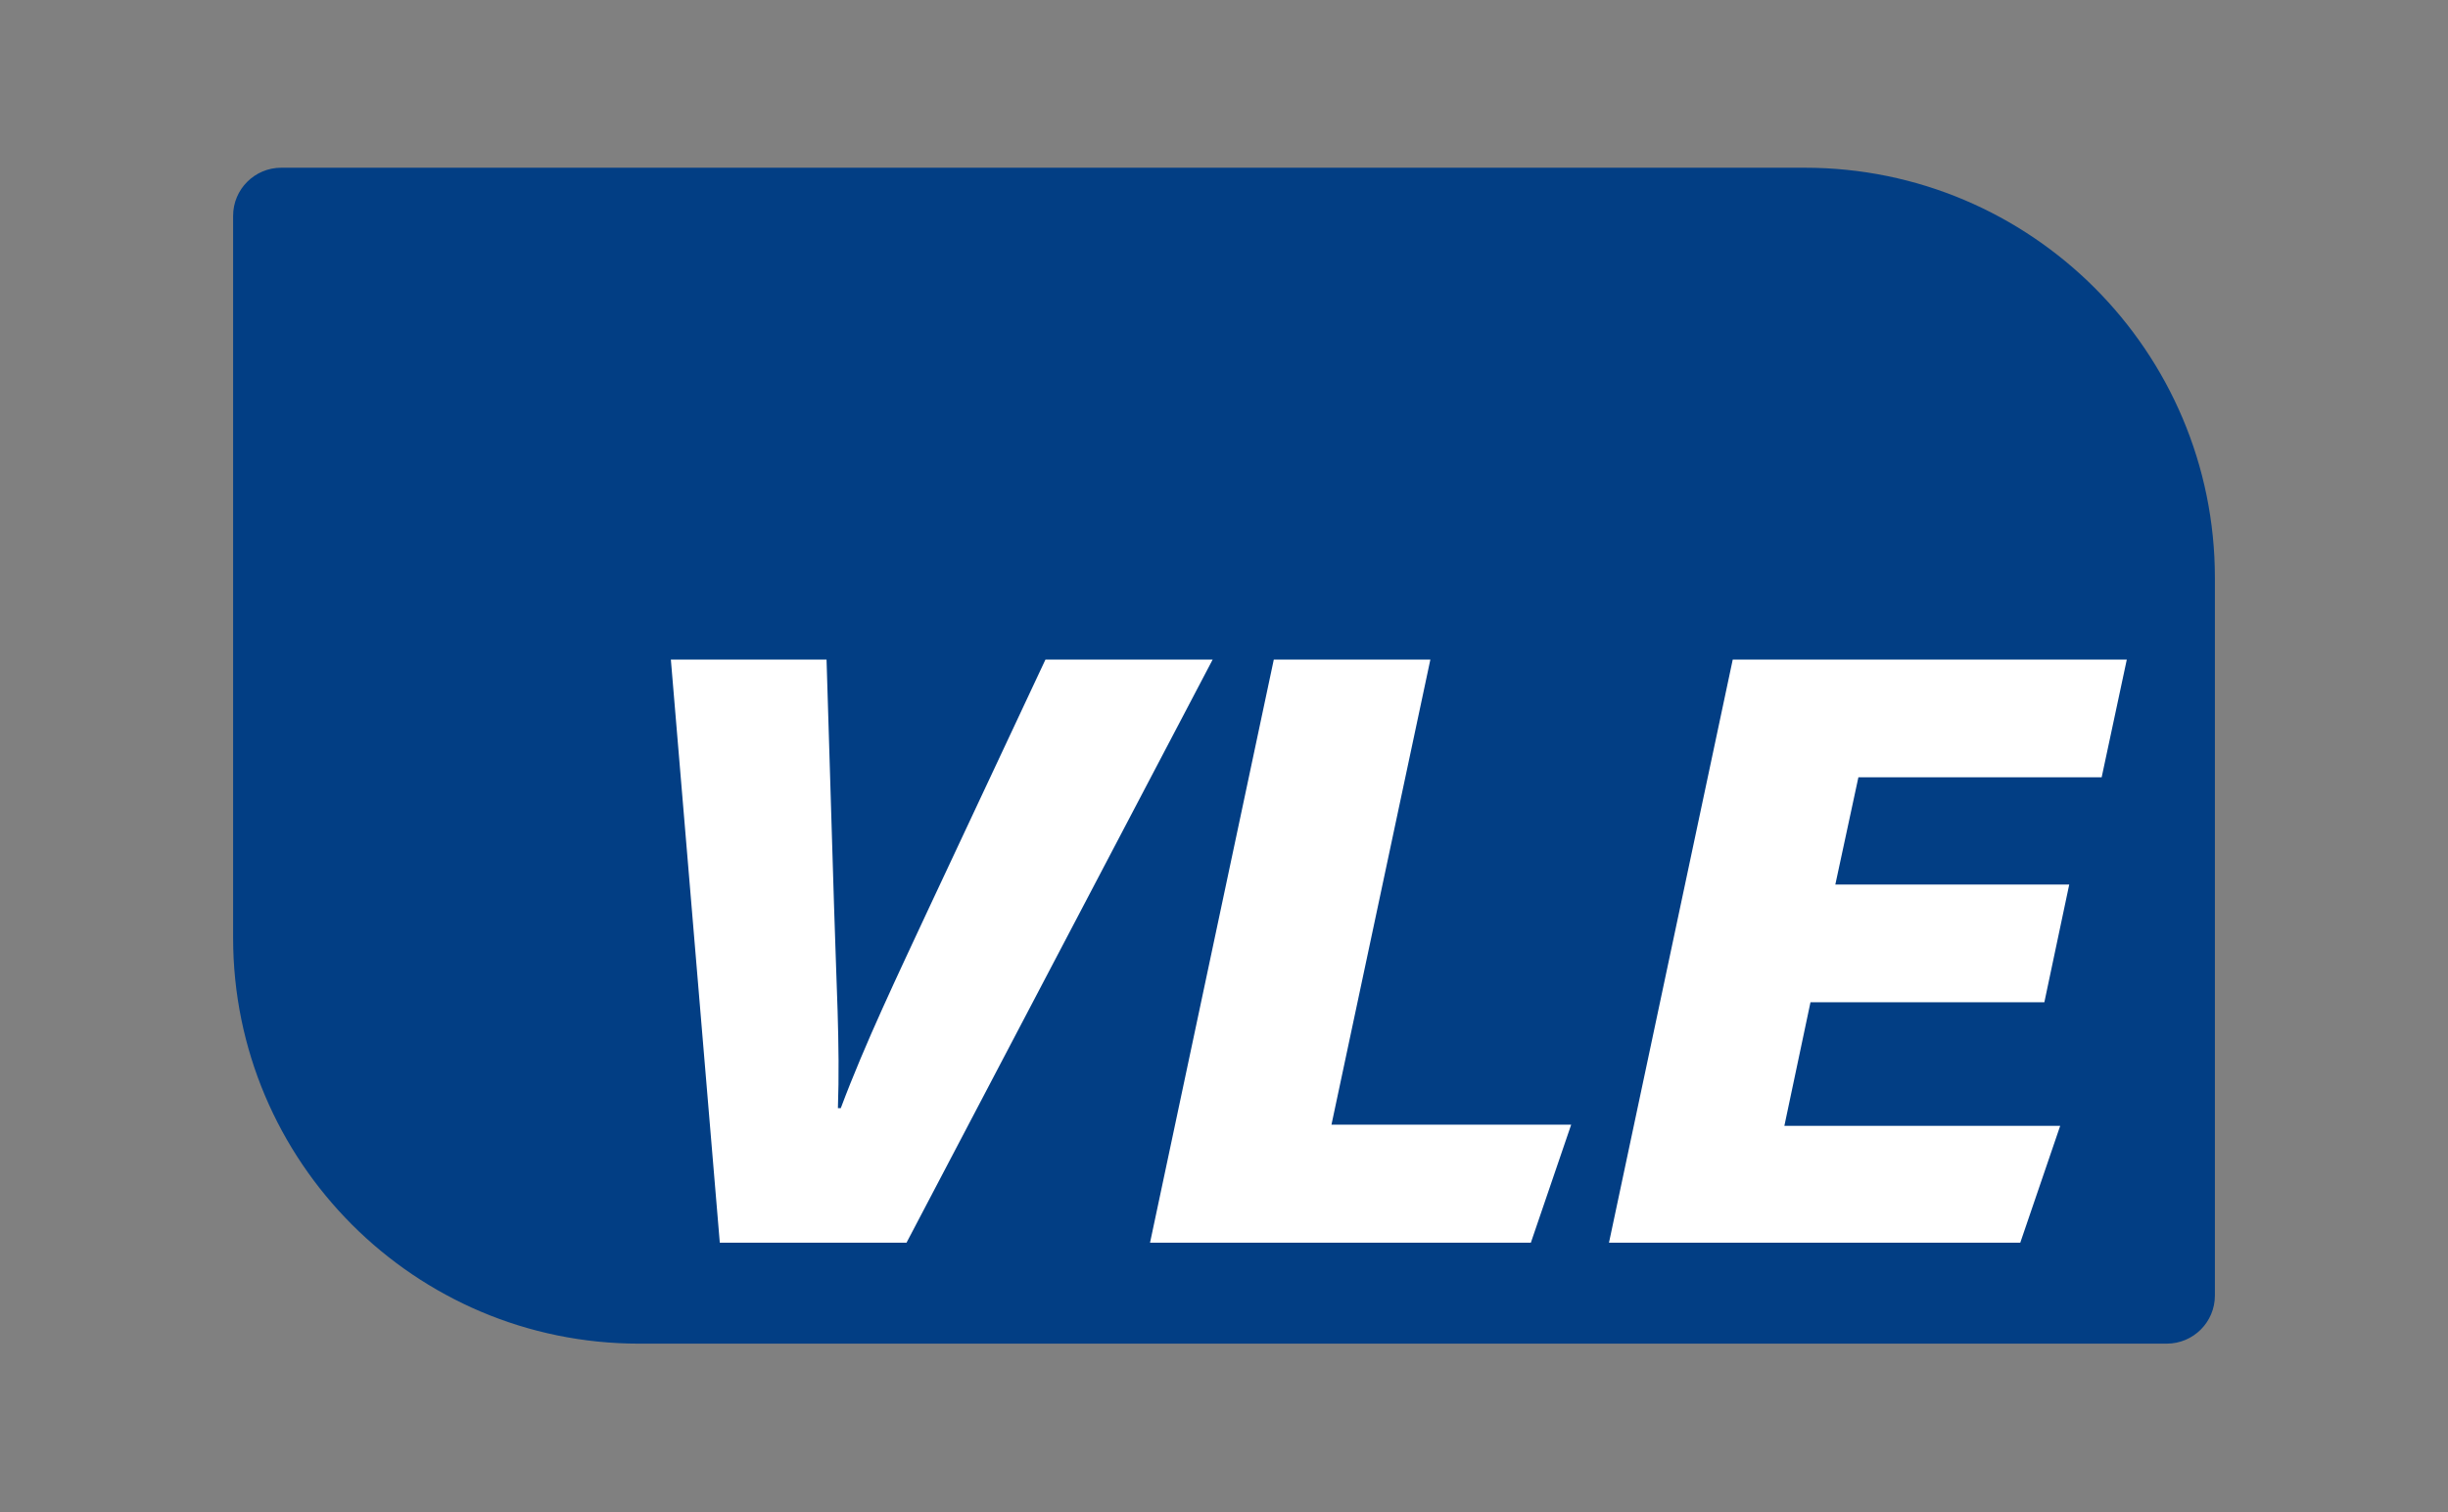
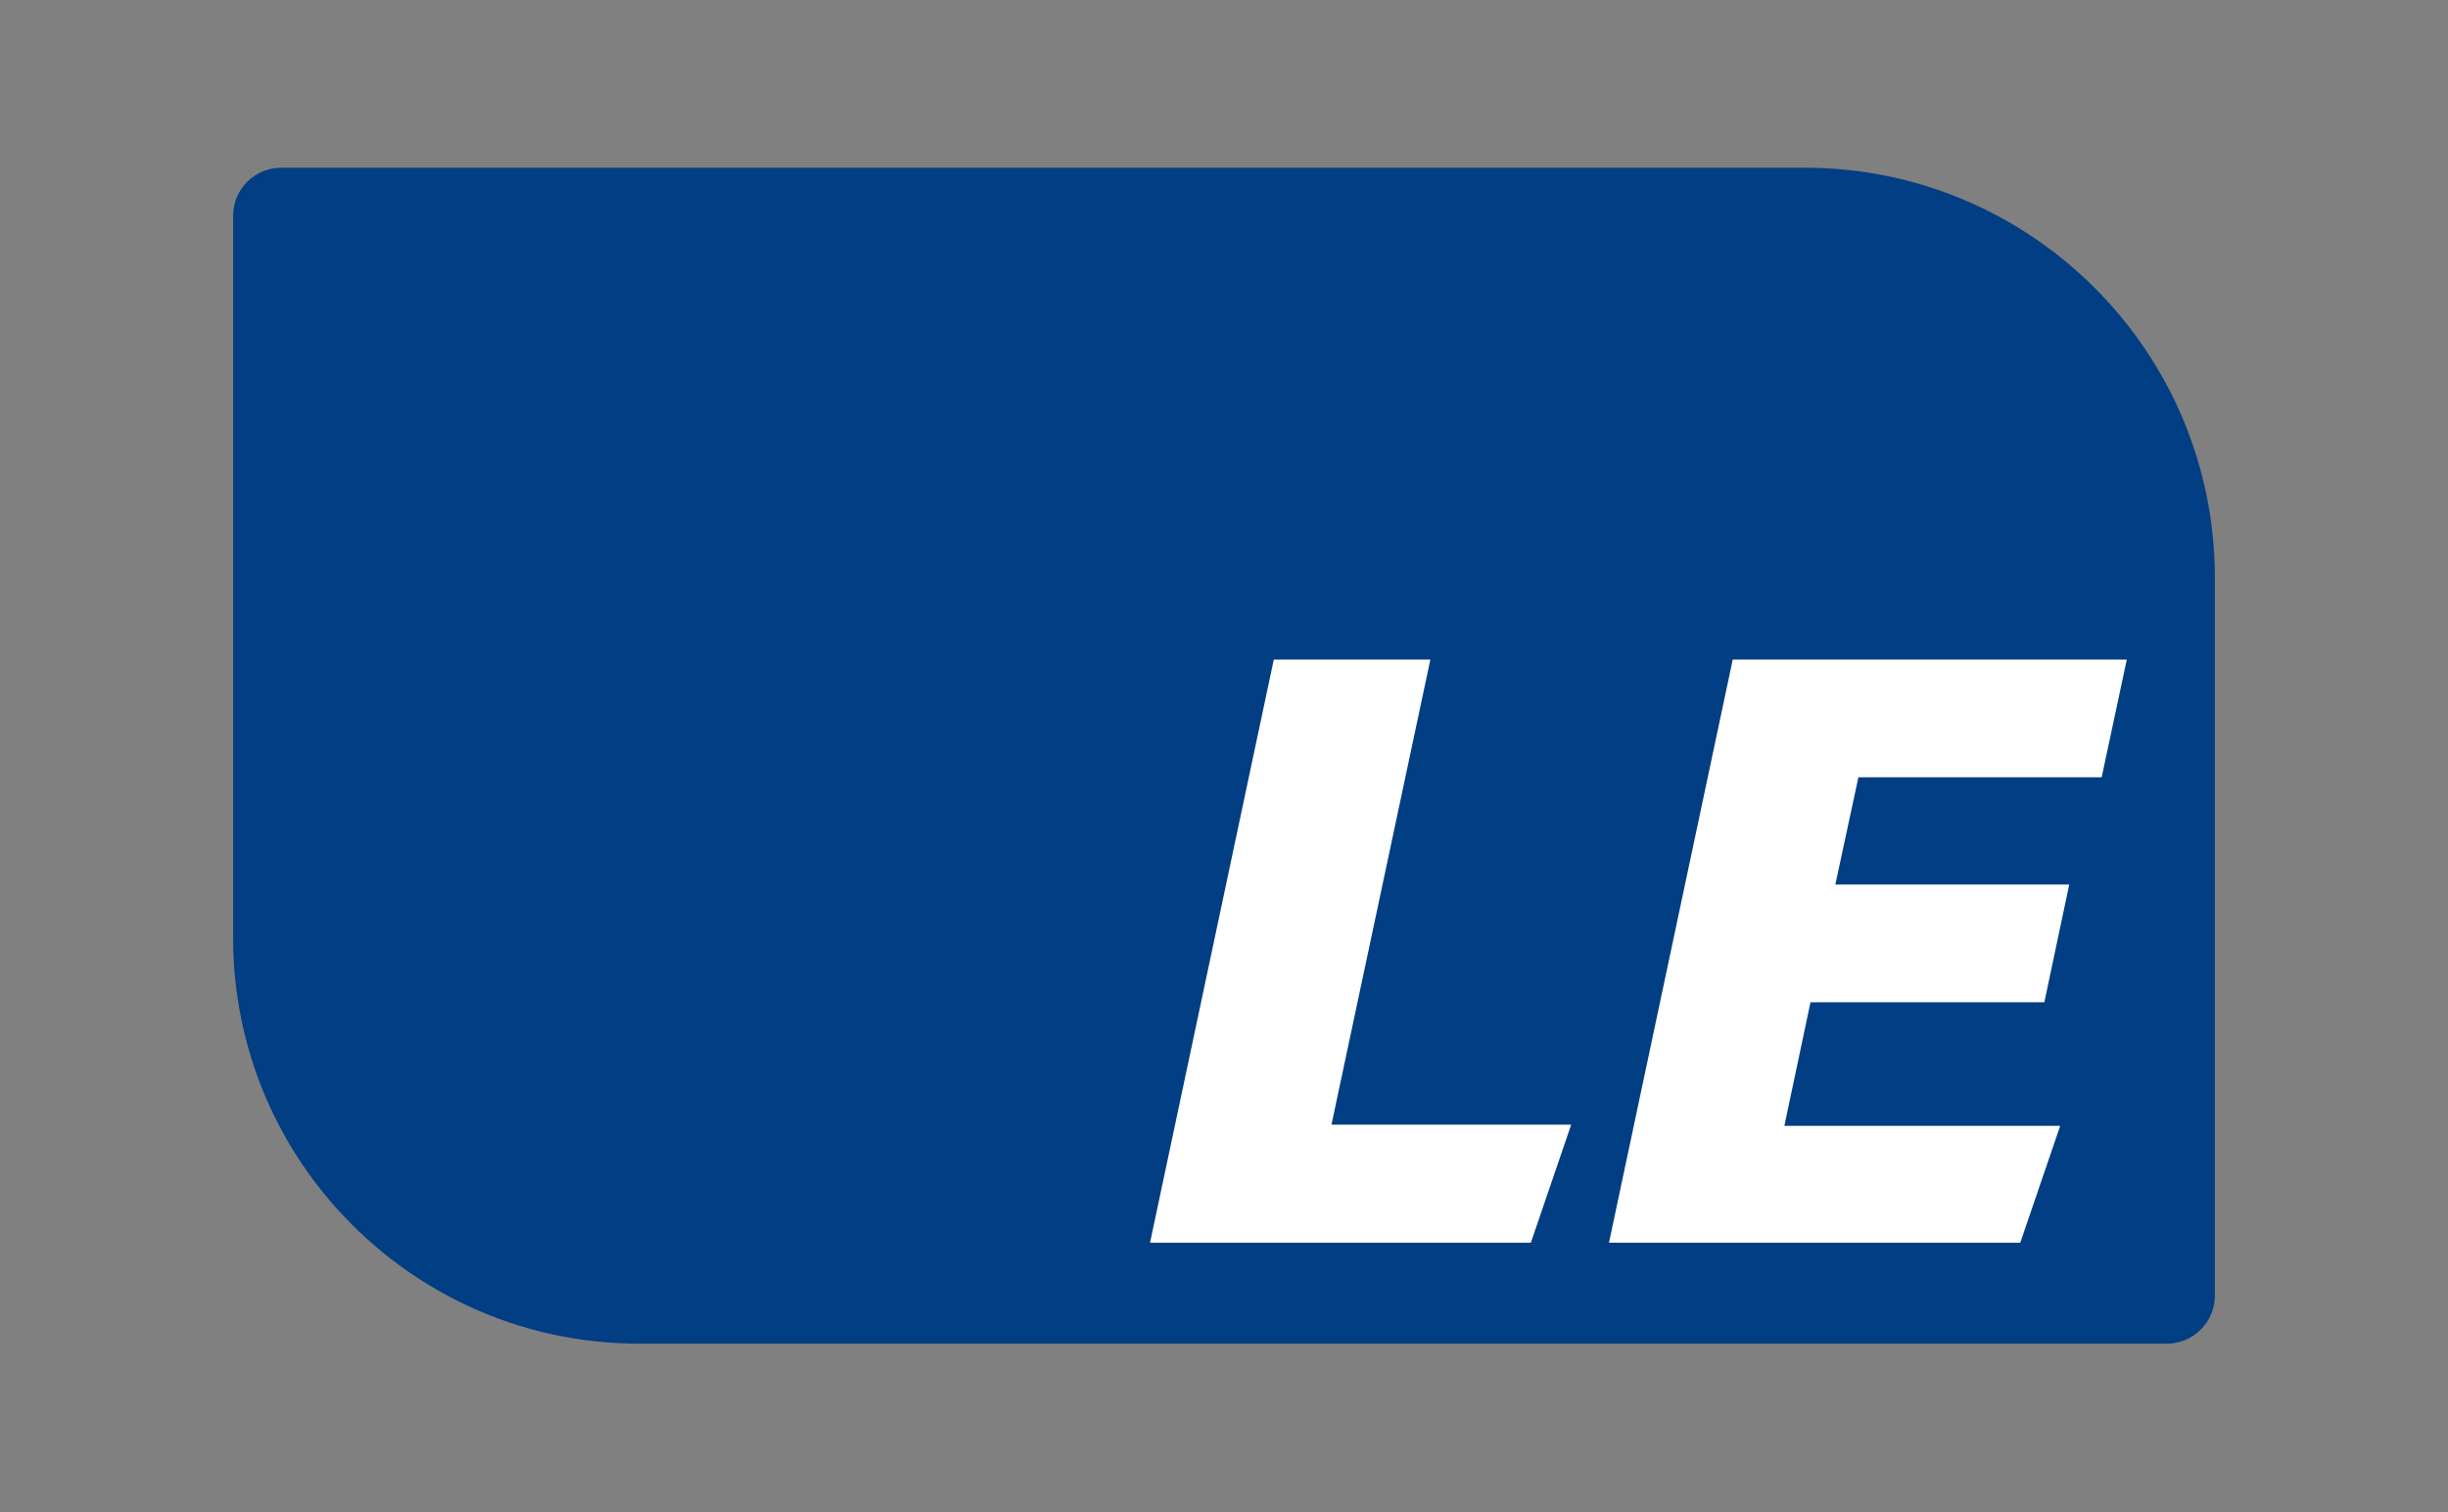
<svg xmlns="http://www.w3.org/2000/svg" id="Layer_1" data-name="Layer 1" width="272.15mm" height="168.08mm" viewBox="0 0 771.44 476.44">
  <rect x="0" y="0" width="771.44" height="476.44" fill="#808080" stroke="none" />
  <defs>
    <style>
      .cls-1 {
        fill: #fff;
      }

      .cls-2 {
        fill: #023e84;
      }
    </style>
  </defs>
  <path class="cls-2" d="m88.62,52.85h480.11c71.34,0,129.25,57.92,129.25,129.25v226.13c0,8.37-6.79,15.16-15.16,15.16H201.36c-70.59,0-127.9-57.31-127.9-127.9V68.01c0-8.37,6.79-15.16,15.16-15.16Z" />
  <g>
-     <path class="cls-1" d="m226.83,391.58l-15.42-183.74h49.06l2.35,77.23c.67,23.68,1.95,44.3,1.23,64.11h.91c7.7-20.56,17.89-41.8,27.86-63.23l36.63-78.11h52.69l-96.47,183.74h-58.84Z" />
    <path class="cls-1" d="m401.41,207.84h49.34l-31.16,146.54h75.54l-12.71,37.2h-120.01l39-183.74Z" />
    <path class="cls-1" d="m644.25,315.81h-73.71l-8.23,38.95h86.92l-12.58,36.82h-129.61l39-183.74h124.18l-7.92,37.09h-76.66l-7.27,33.79h73.71l-7.84,37.09Z" />
  </g>
</svg>